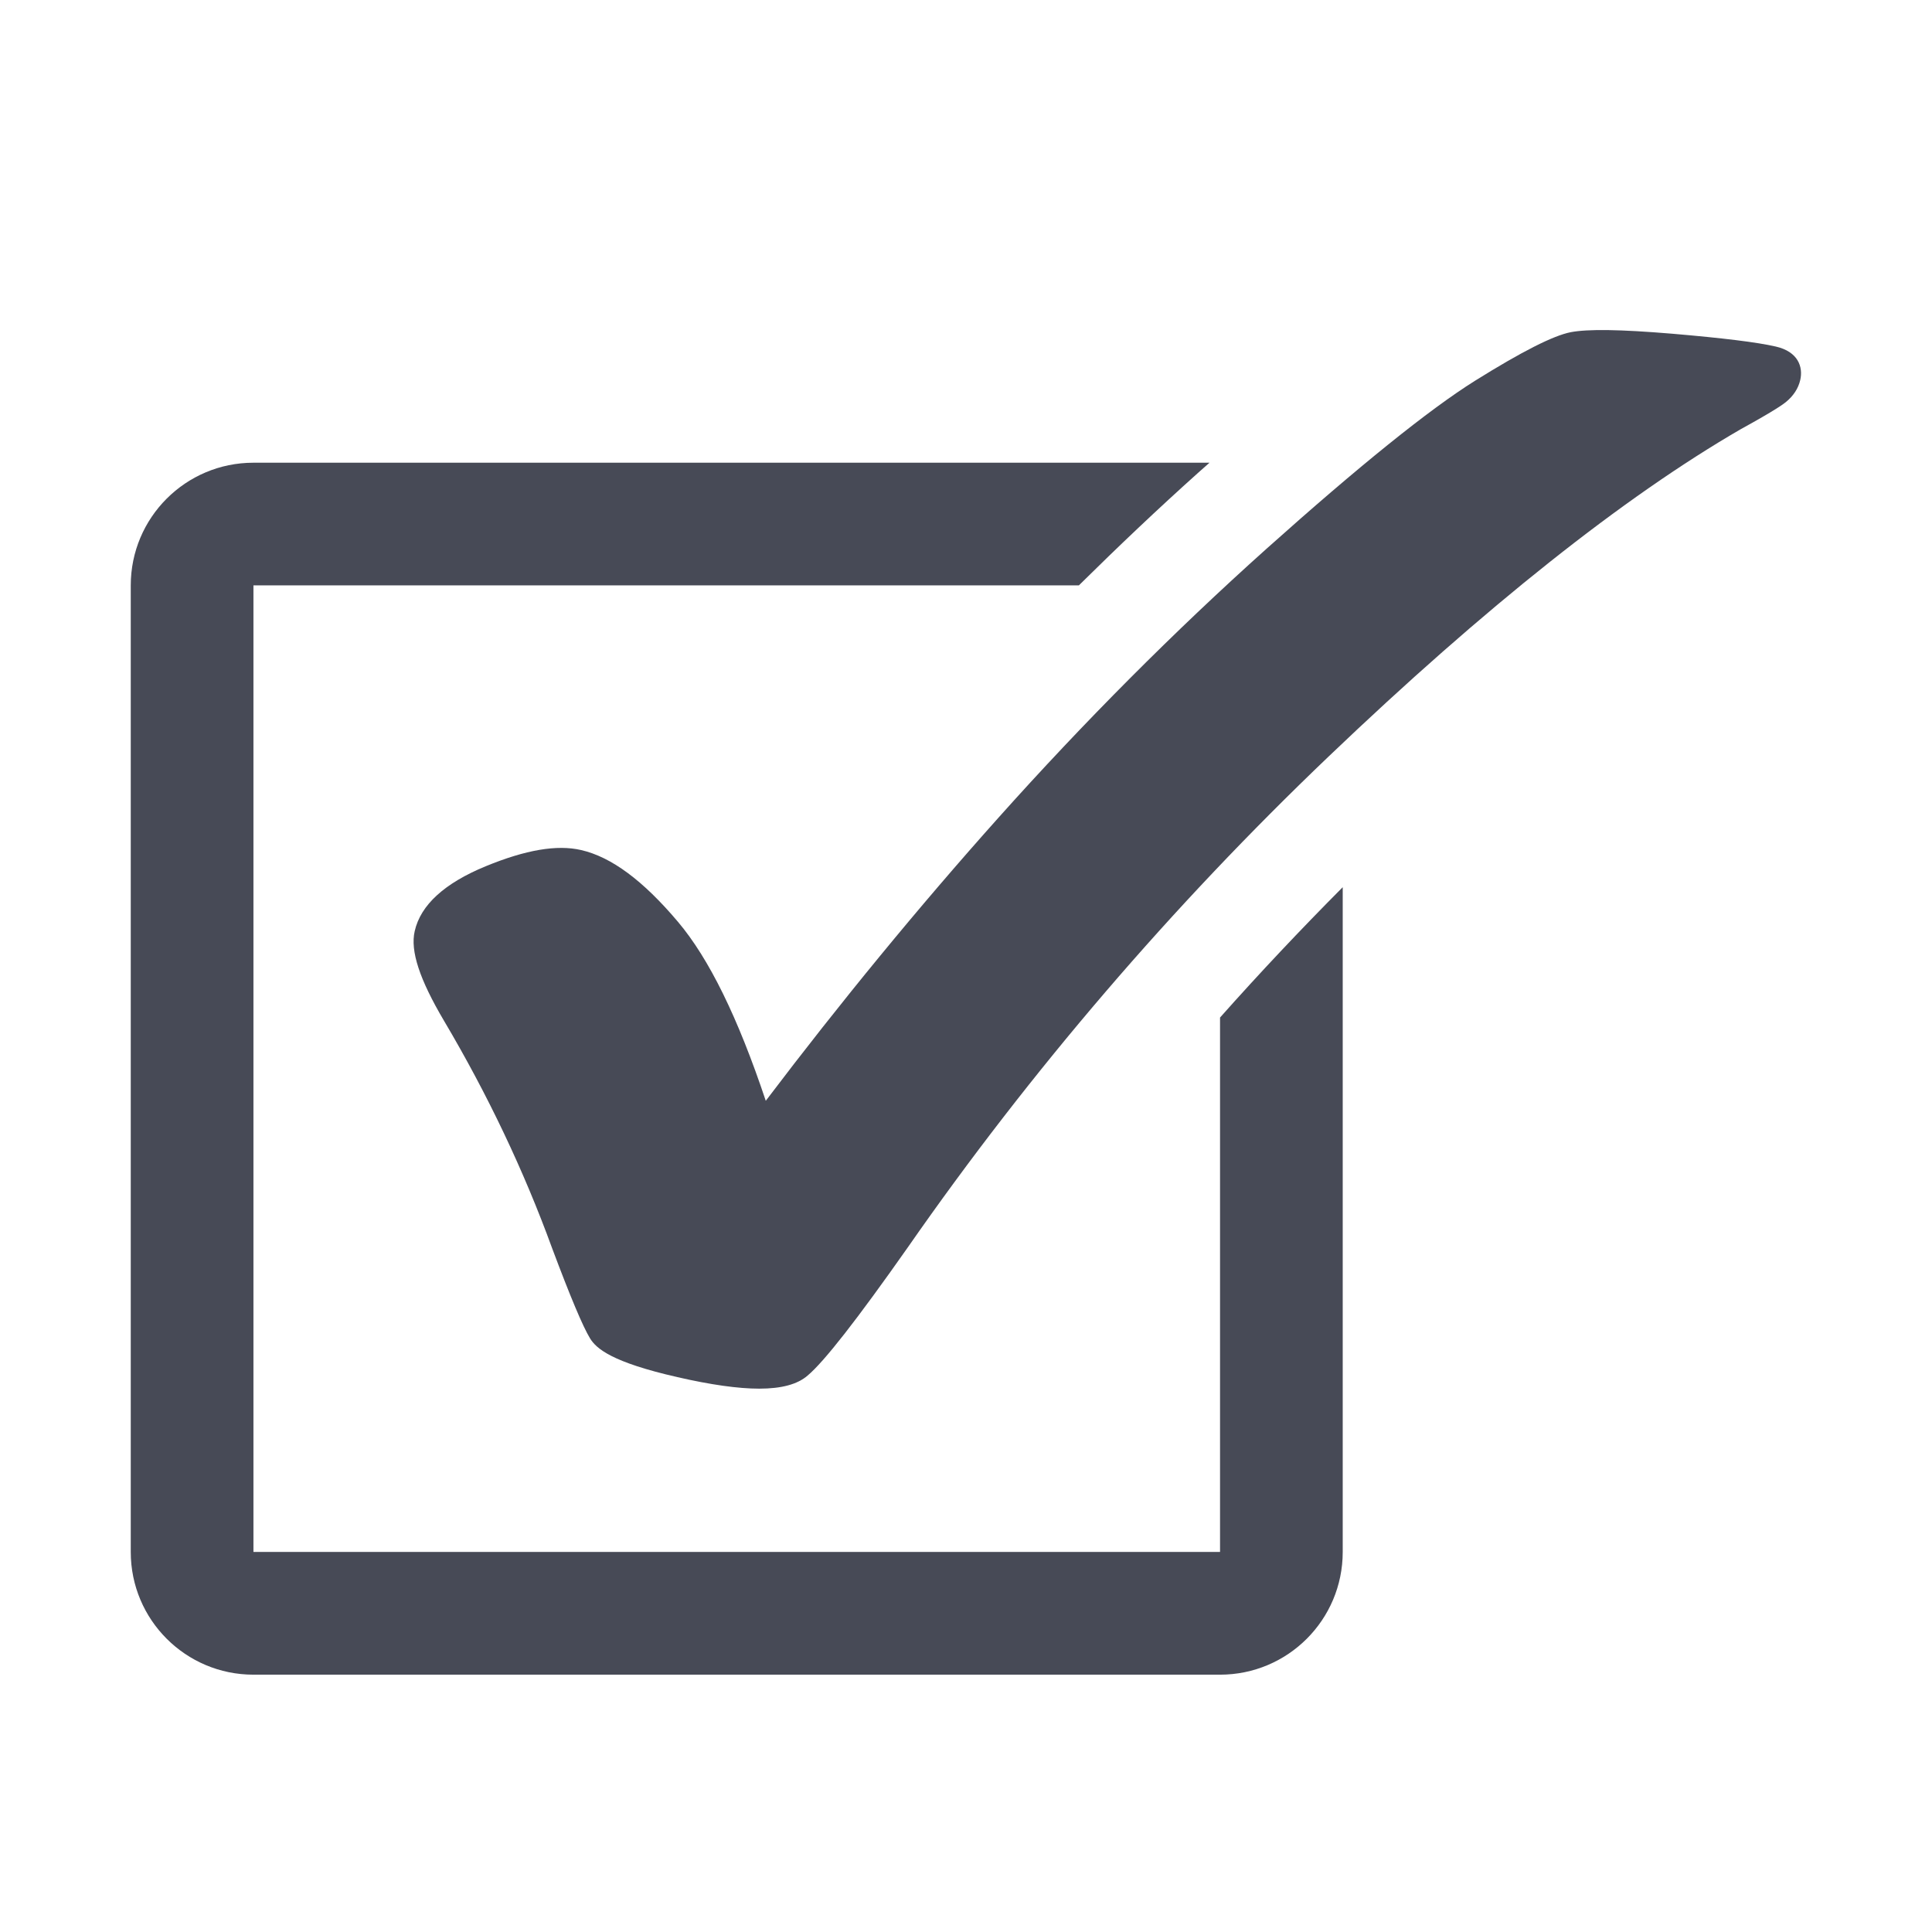
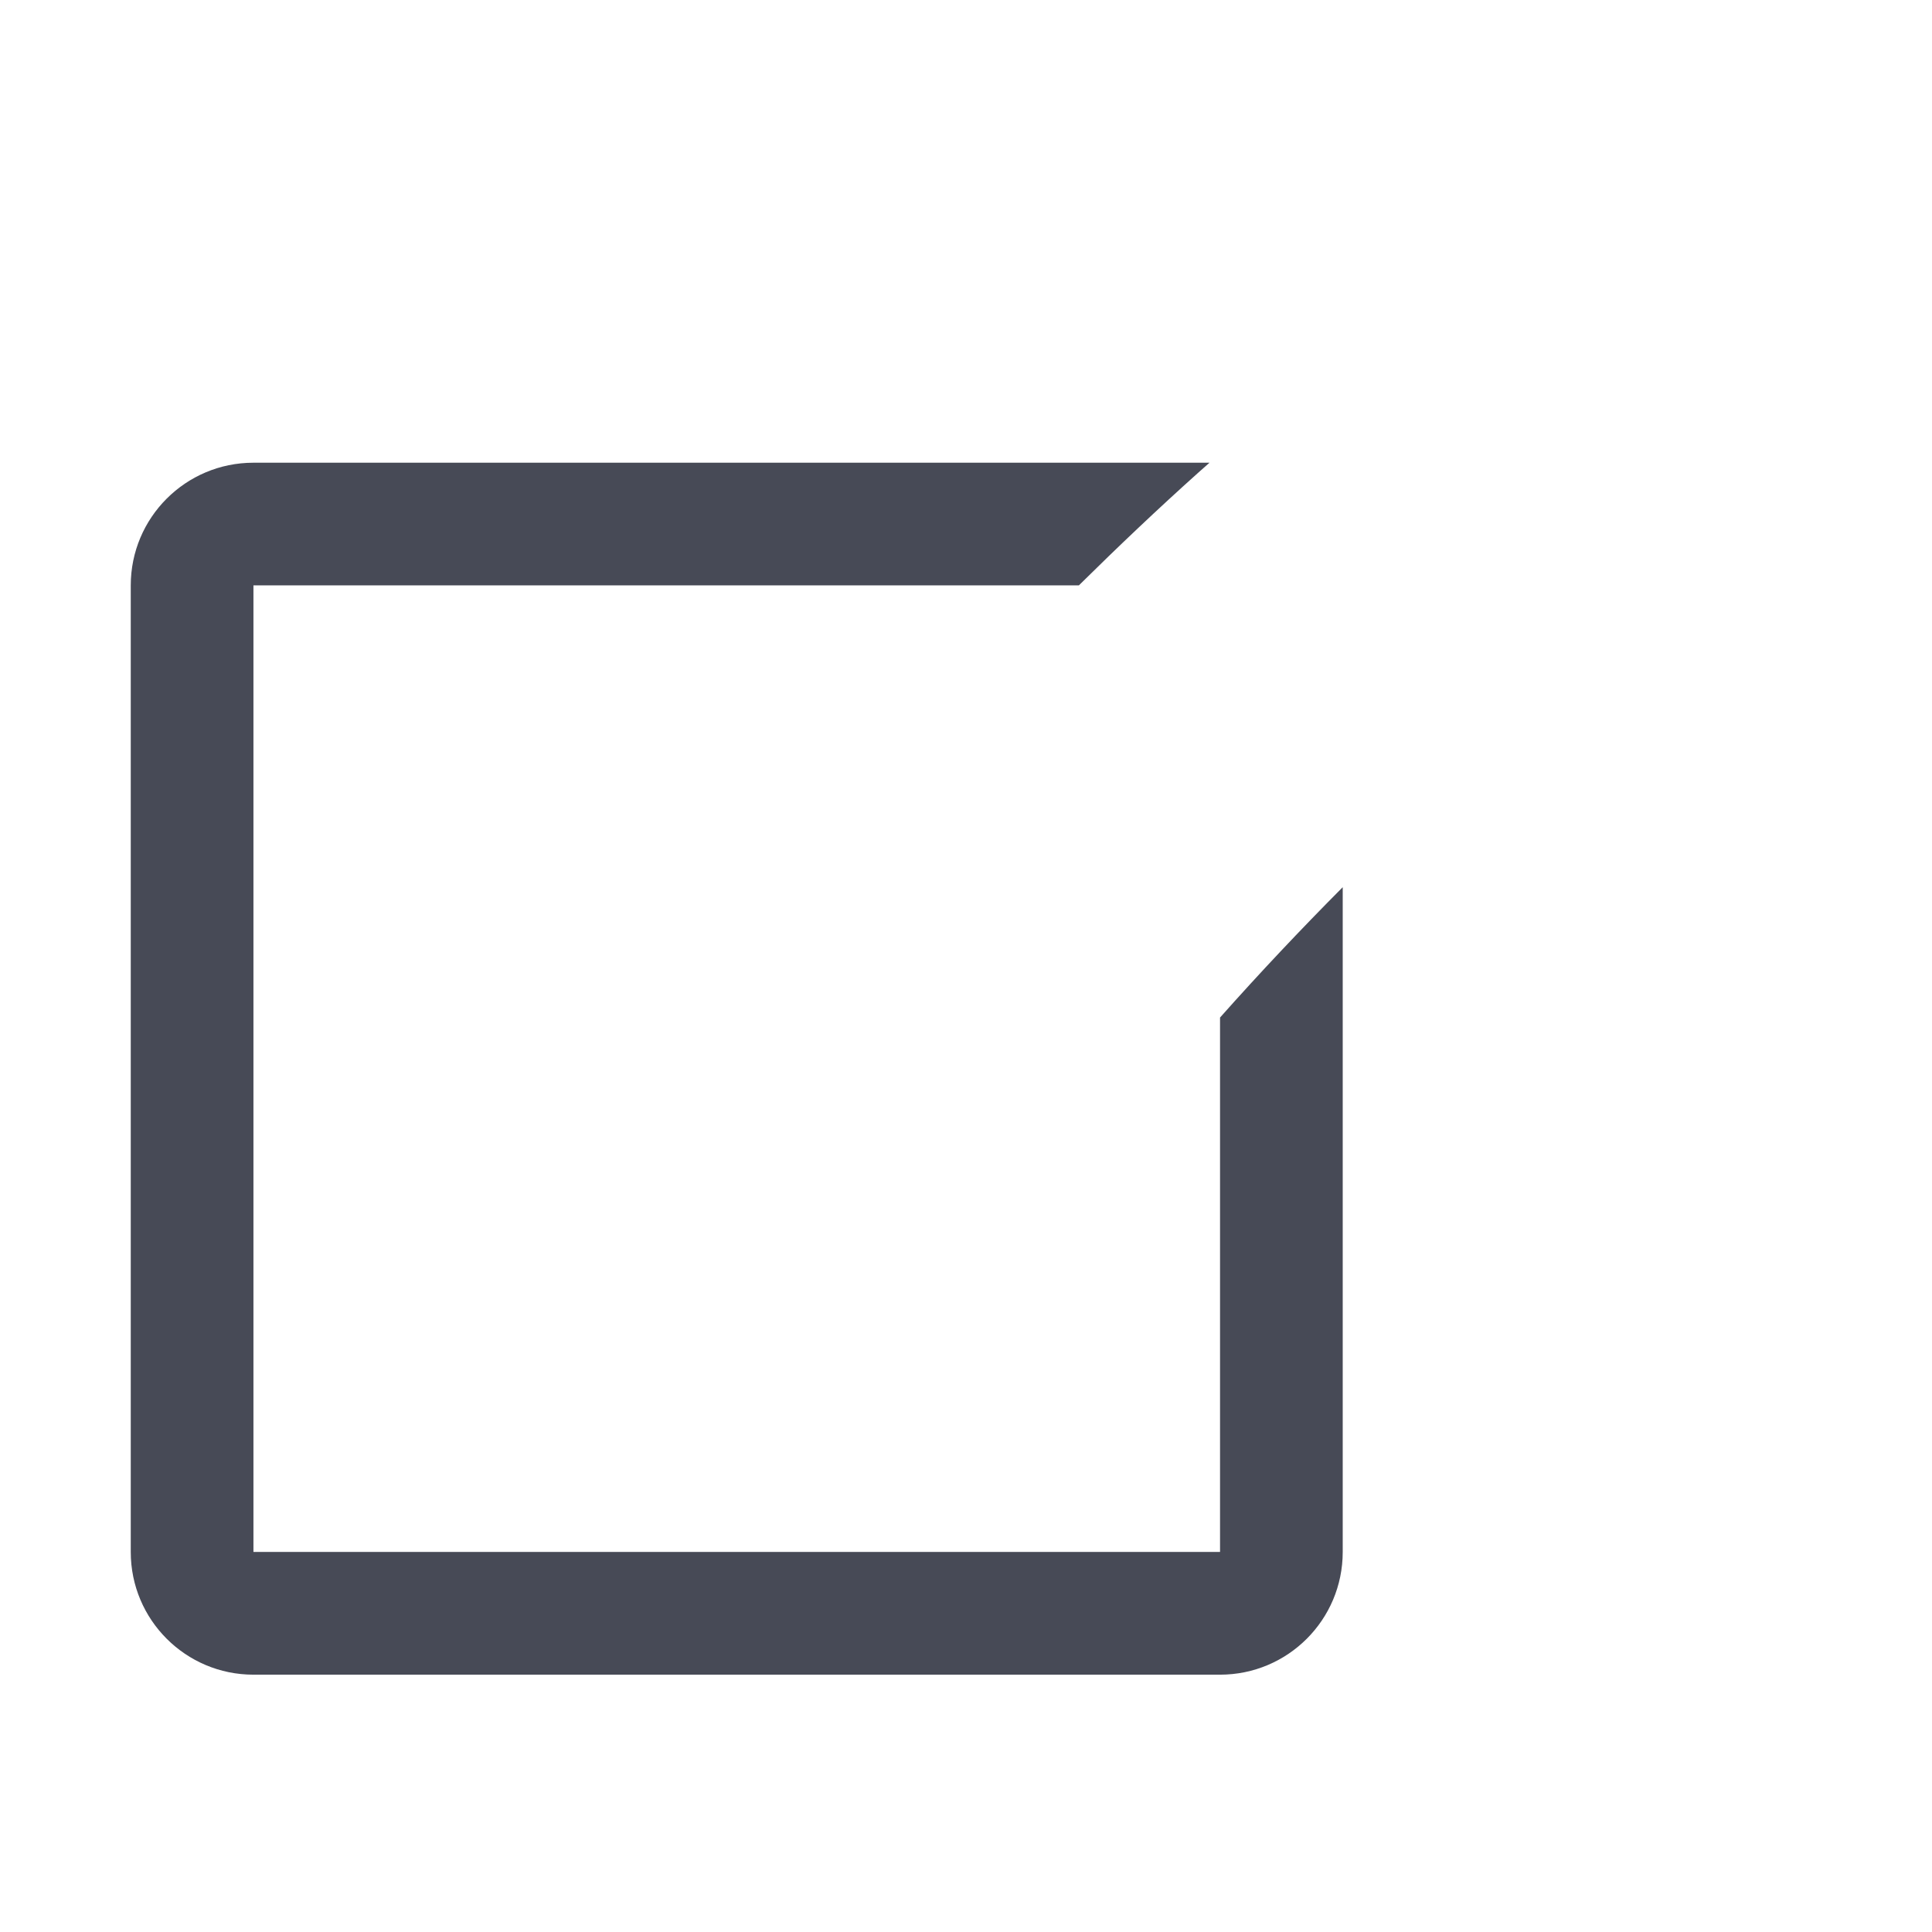
<svg xmlns="http://www.w3.org/2000/svg" version="1.1" id="Layer_1" x="0px" y="0px" width="56.693px" height="56.693px" viewBox="0 0 56.693 56.693" enable-background="new 0 0 56.693 56.693" xml:space="preserve">
  <g>
    <path fill="#474A56" d="M35.801,45.541H7.437V17.177h24.222c1.155-1.141,2.325-2.252,3.51-3.313c0.111-0.1,0.214-0.189,0.323-0.286   H7.437c-1.988,0-3.6,1.611-3.6,3.6v28.364c0,1.988,1.611,3.6,3.6,3.6h28.364c1.988,0,3.6-1.611,3.6-3.6V26.034   c-1.236,1.243-2.438,2.517-3.6,3.825V45.541z" />
-     <path fill="#474A56" d="M52.109,10.169c-0.547-0.126-1.539-0.248-3.035-0.376c-1.533-0.128-2.482-0.141-2.983-0.045   c-0.51,0.1-1.428,0.564-2.811,1.427c-1.343,0.842-3.399,2.498-6.112,4.925c-2.715,2.432-5.362,5.089-7.873,7.899   c-2.339,2.617-4.631,5.408-6.824,8.303c-0.819-2.45-1.665-4.172-2.576-5.251c-1.025-1.215-1.957-1.904-2.843-2.107   c-0.709-0.164-1.624-0.008-2.801,0.476c-1.206,0.496-1.909,1.136-2.082,1.904c-0.134,0.58,0.142,1.416,0.863,2.635   c1.275,2.153,2.342,4.397,3.171,6.673c0.533,1.421,0.896,2.286,1.111,2.641c0.183,0.3,0.638,0.699,2.562,1.137   c0.982,0.226,1.789,0.339,2.403,0.339c0.657,0,1.125-0.128,1.419-0.384c0.482-0.403,1.445-1.634,2.943-3.765   c3.597-5.169,7.75-10.011,12.344-14.399c4.595-4.389,8.666-7.621,12.096-9.607c1.052-0.579,1.251-0.738,1.322-0.794   c0.223-0.182,0.367-0.401,0.424-0.65C52.914,10.774,52.77,10.32,52.109,10.169z" />
  </g>
</svg>